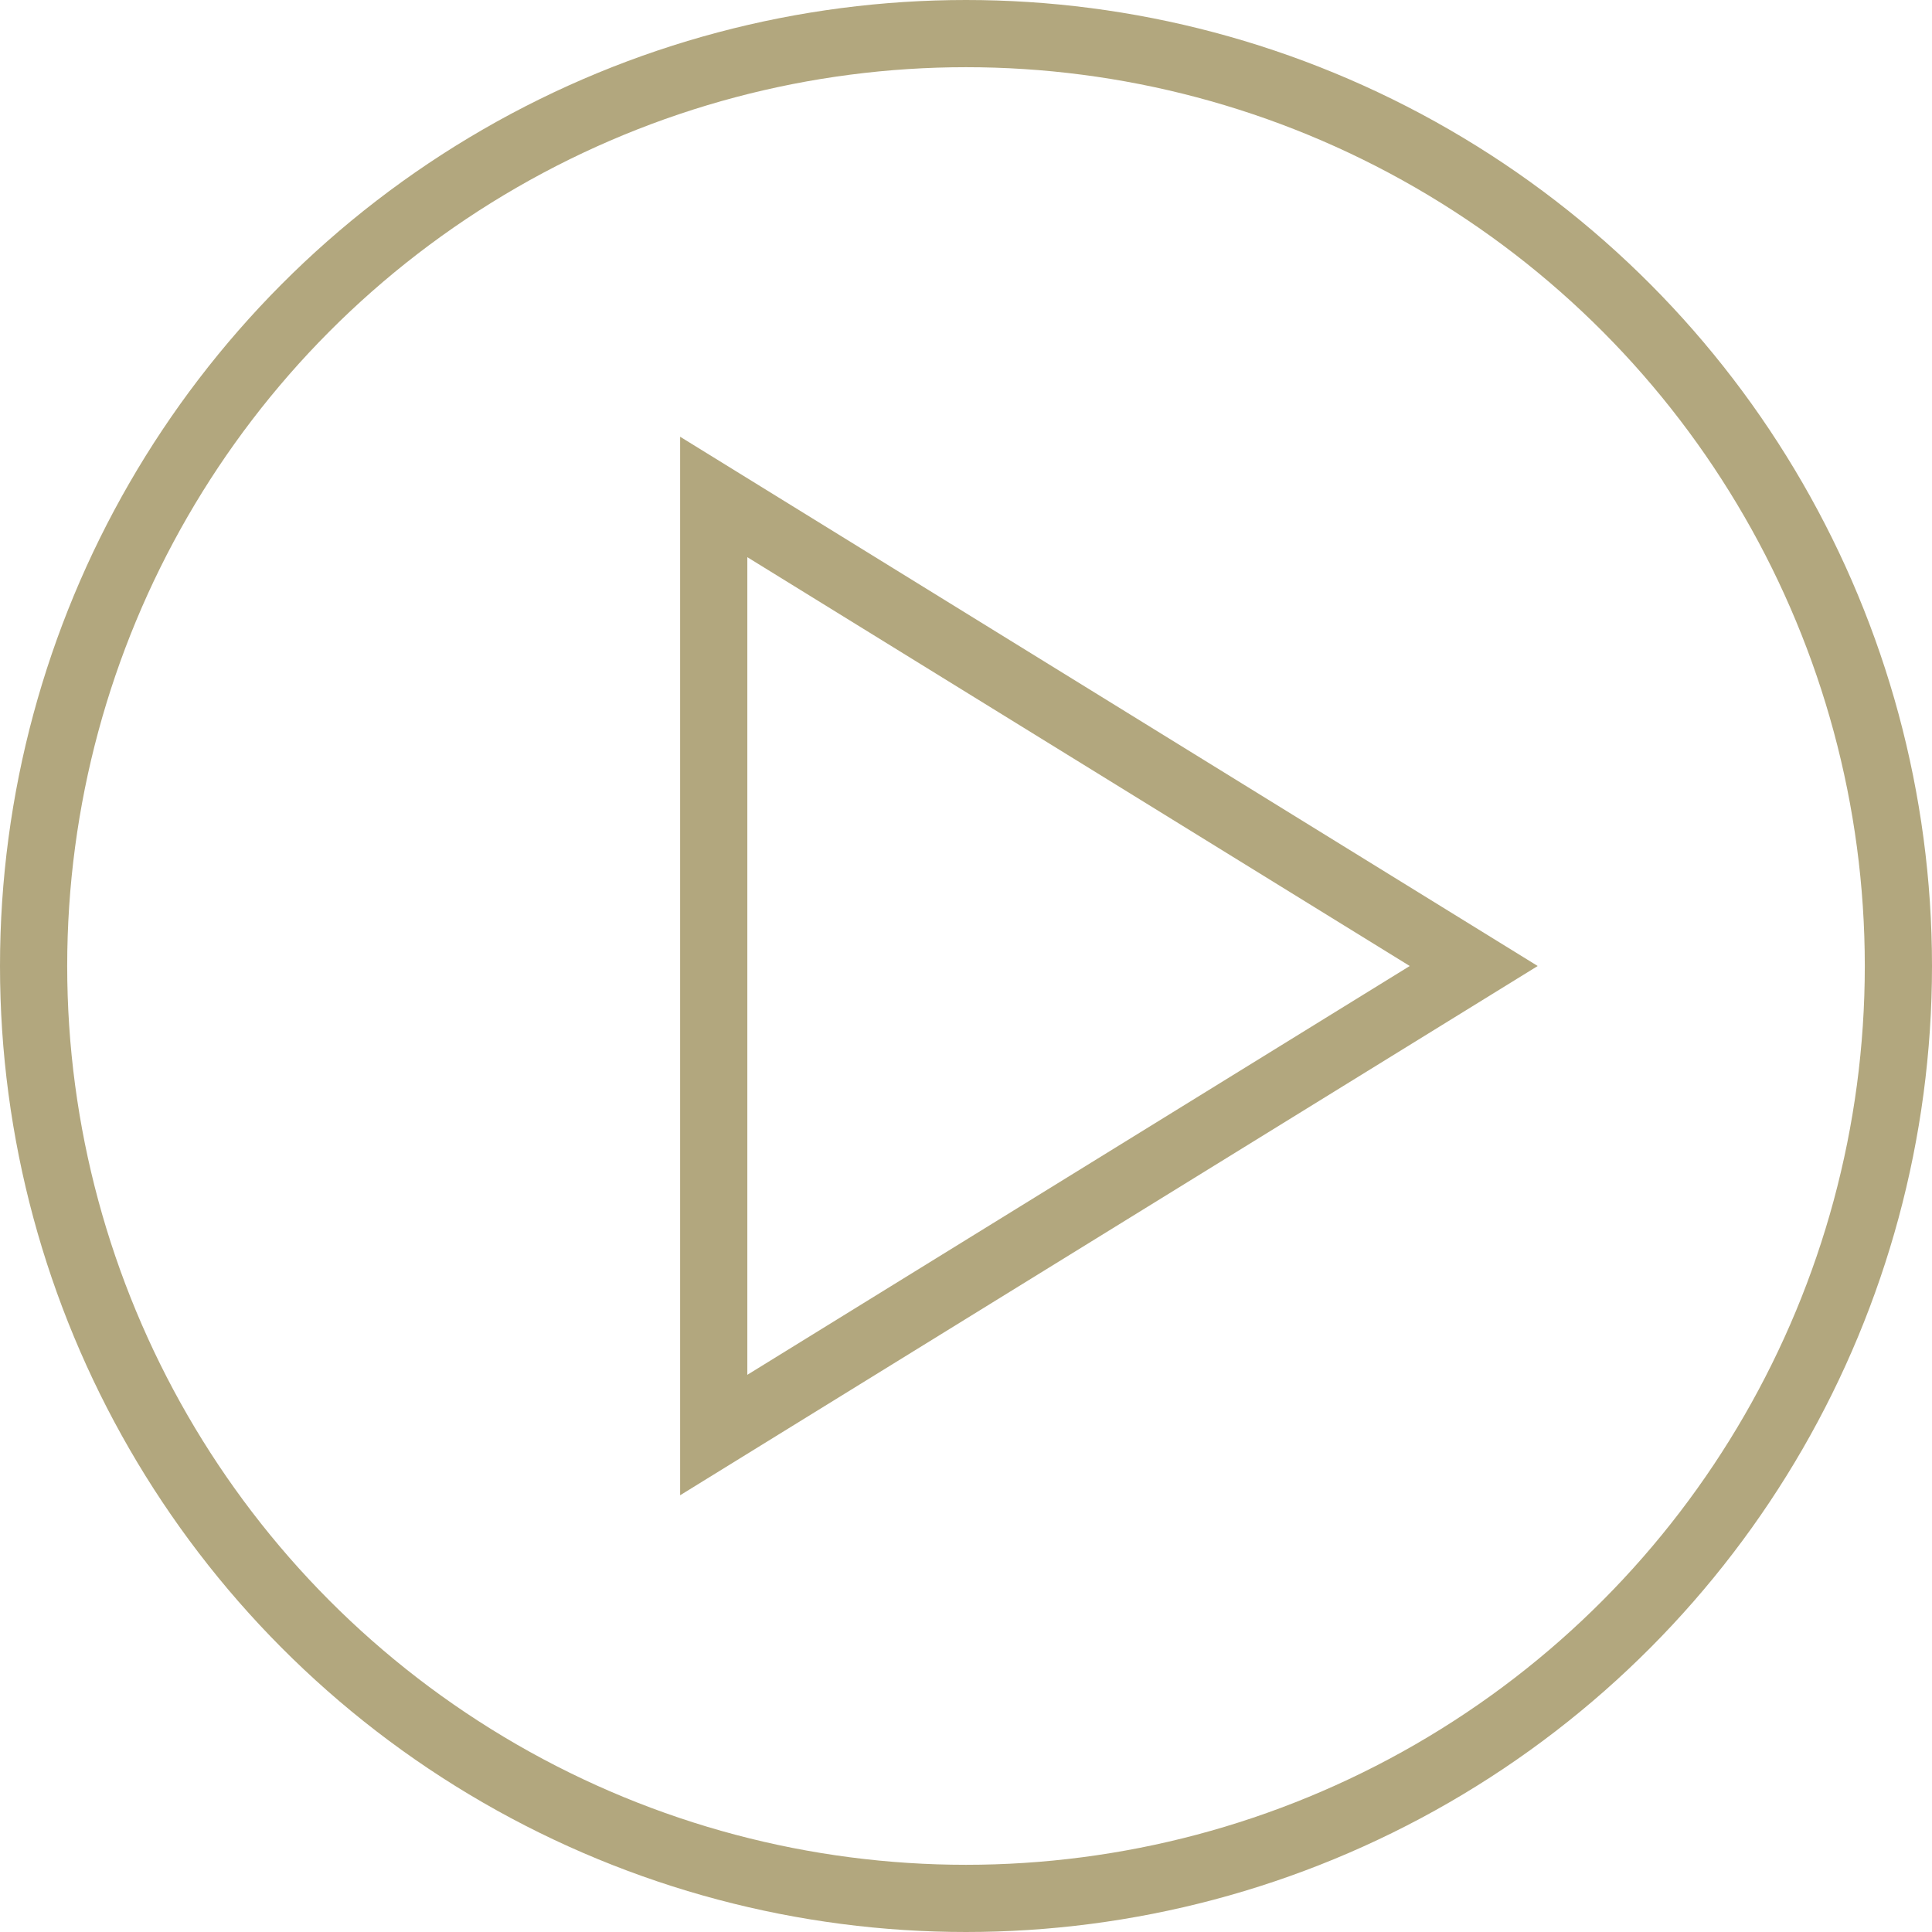
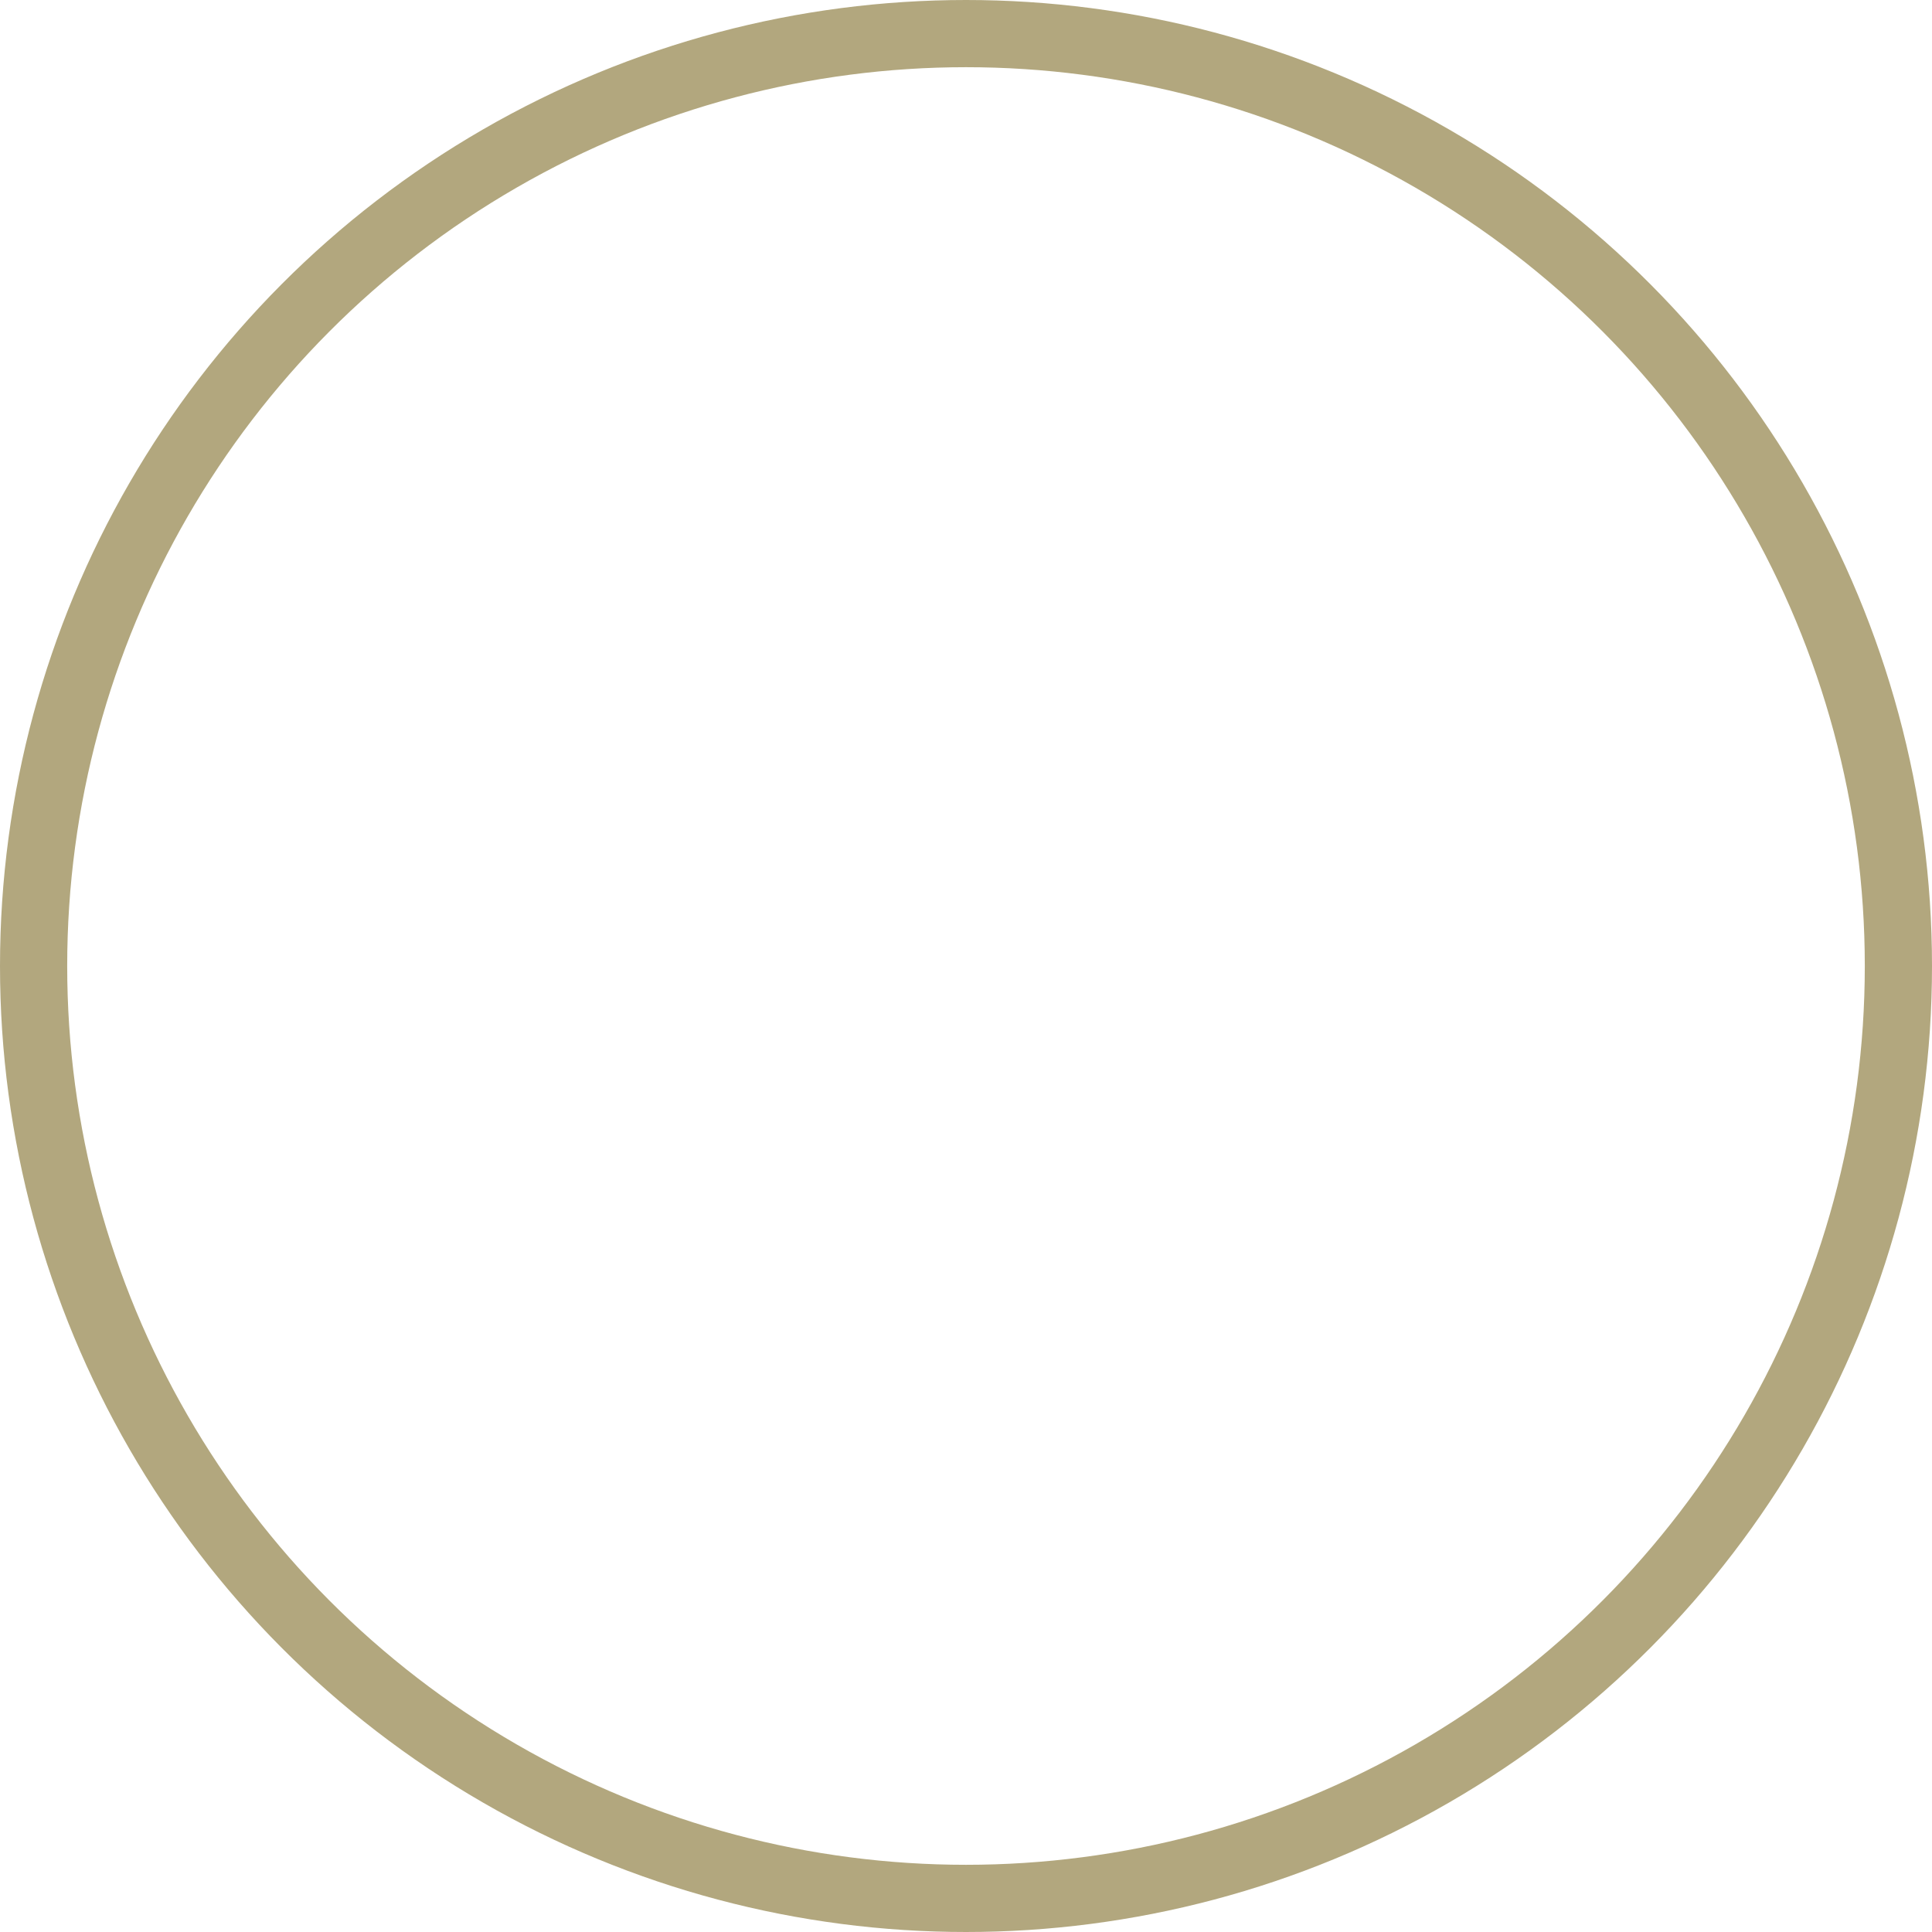
<svg xmlns="http://www.w3.org/2000/svg" width="115" height="115" viewBox="0 0 115 115" fill="none">
-   <path d="M87.722 57.5L42.484 85.419L42.484 29.581L87.722 57.5Z" stroke="#B2A77E" stroke-width="4" />
  <circle cx="57.5" cy="57.5" r="55.5" stroke="#B2A77E" stroke-width="4" />
</svg>